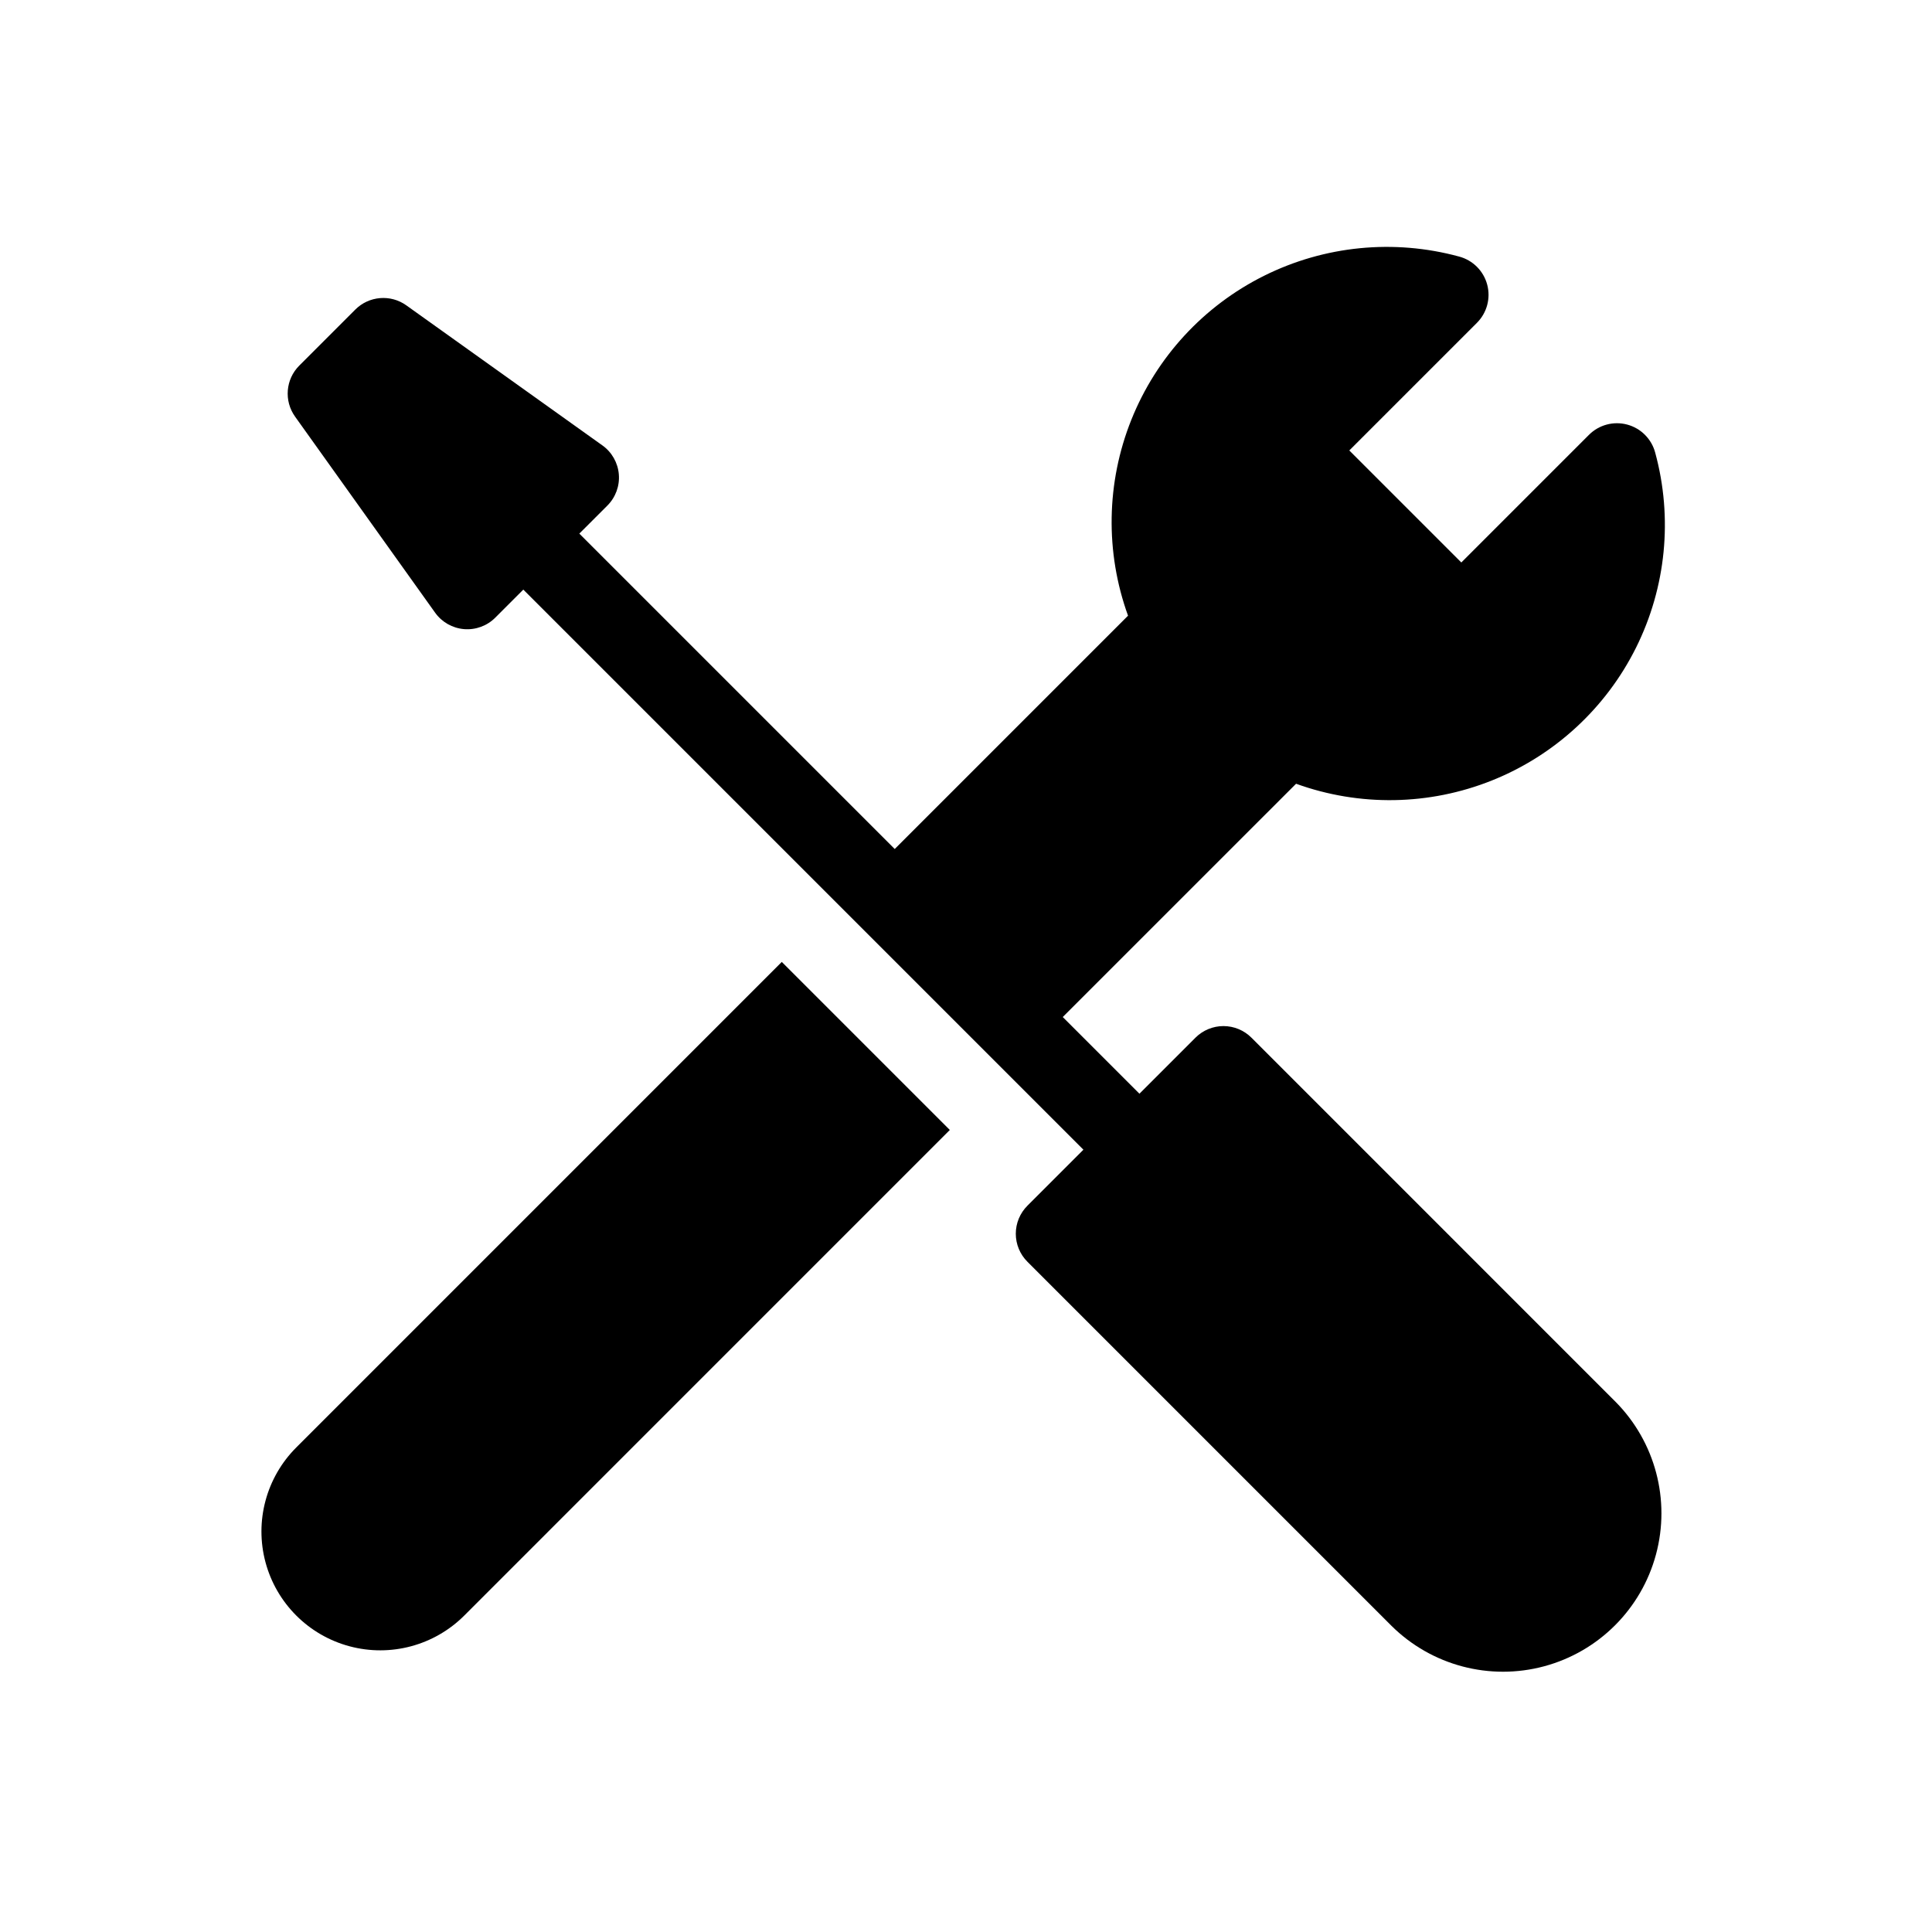
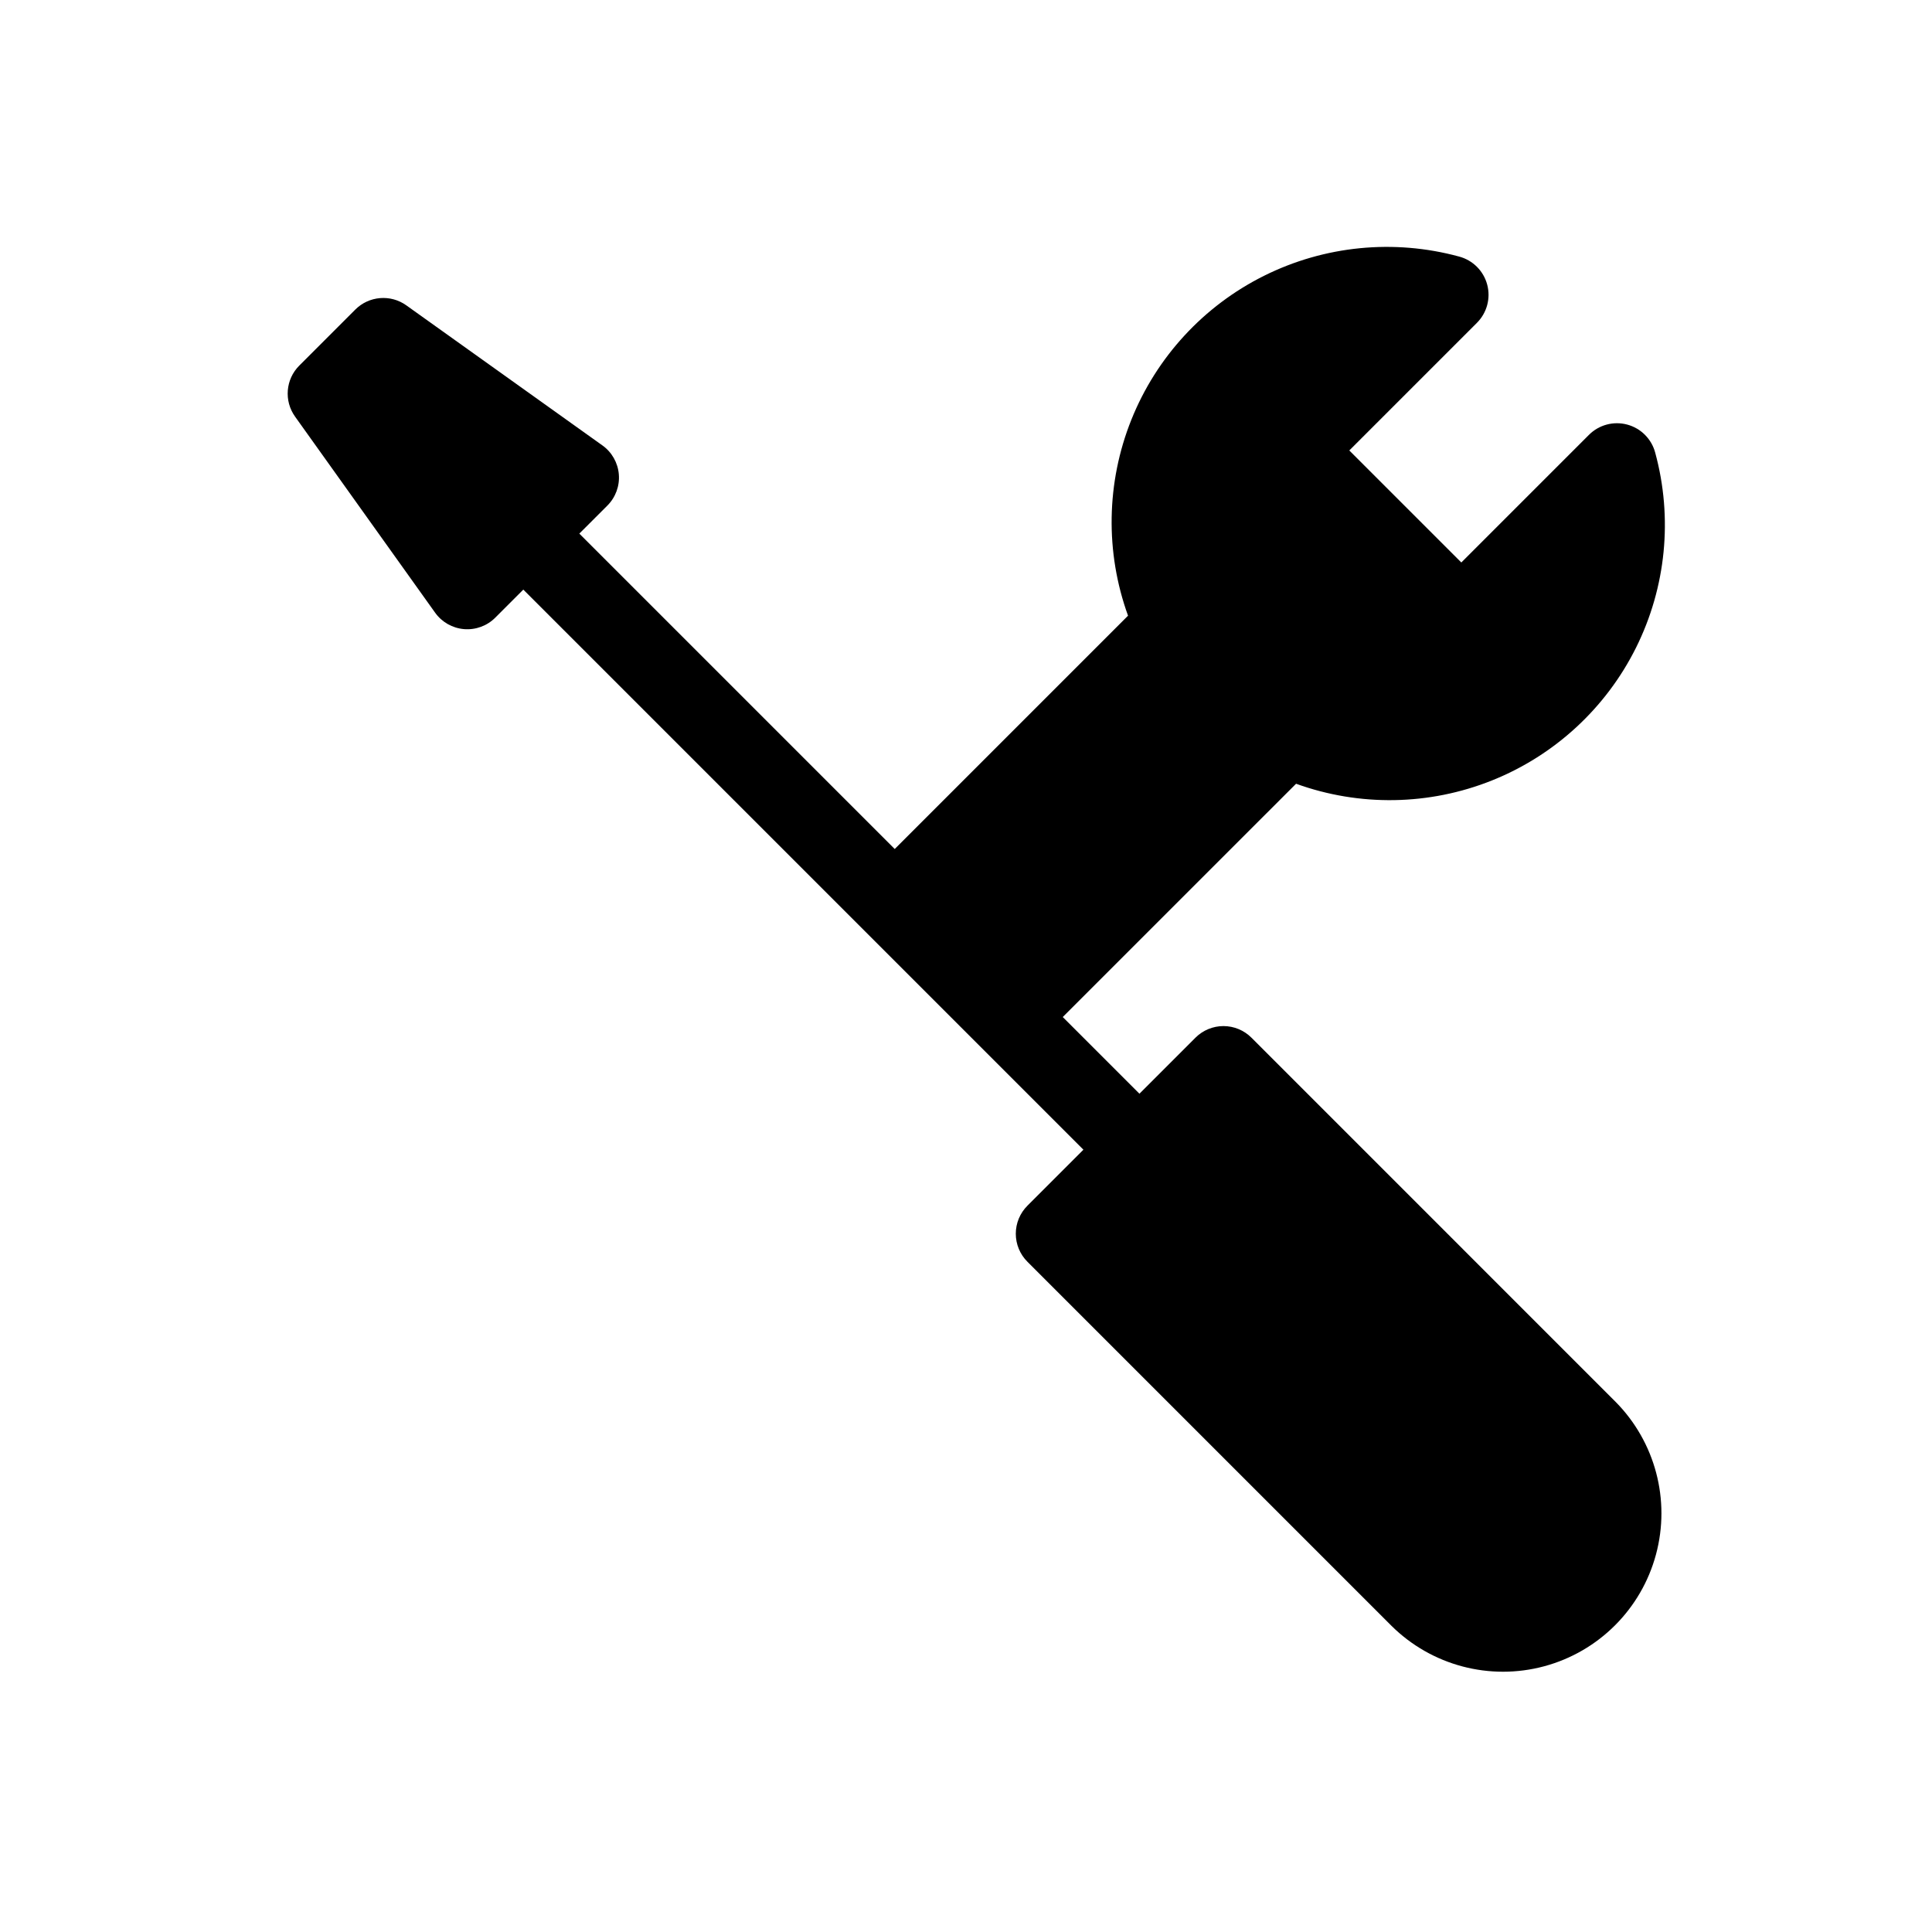
<svg xmlns="http://www.w3.org/2000/svg" fill="#000000" width="800px" height="800px" version="1.1" viewBox="144 144 512 512">
  <g>
    <path d="m475.65 419c-1.965-1.969-4.637-3.078-7.422-3.078-2.781 0-5.453 1.109-7.422 3.078l-14.844 14.844-20.32-20.32 61.832-61.824c16.824 6.086 35.301 5.777 51.91-0.871 16.613-6.648 30.199-19.172 38.18-35.188 7.977-16.016 9.789-34.406 5.086-51.672-0.957-3.629-3.785-6.473-7.414-7.449-3.629-0.973-7.5 0.062-10.152 2.727l-33.816 33.816-29.688-29.688 33.816-33.816c2.66-2.652 3.699-6.523 2.723-10.152-0.973-3.629-3.816-6.457-7.445-7.418-17.266-4.699-35.656-2.887-51.672 5.09-16.016 7.977-28.539 21.562-35.188 38.176-6.648 16.609-6.957 35.086-0.871 51.91l-61.828 61.832-83.586-83.586 7.426-7.422c2.184-2.18 3.301-5.211 3.043-8.285-0.254-3.074-1.848-5.883-4.363-7.672l-51.953-37.109c-4.172-2.984-9.895-2.512-13.523 1.117l-14.844 14.844c-3.629 3.629-4.102 9.348-1.117 13.523l37.109 51.953c1.789 2.512 4.598 4.109 7.672 4.363s6.106-0.859 8.285-3.047l7.422-7.422 148.43 148.43-14.844 14.844h0.004c-1.973 1.969-3.078 4.637-3.078 7.422 0 2.785 1.105 5.457 3.078 7.422l96.48 96.484c10.621 10.527 26.043 14.613 40.484 10.719 14.438-3.891 25.719-15.172 29.609-29.609 3.894-14.441-0.191-29.863-10.719-40.484z" />
-     <path d="m222.51 527.6c-7.957 7.953-11.062 19.547-8.152 30.414 2.914 10.867 11.402 19.355 22.266 22.266 10.867 2.914 22.461-0.195 30.418-8.148l128.67-128.68-44.531-44.531z" />
  </g>
</svg>